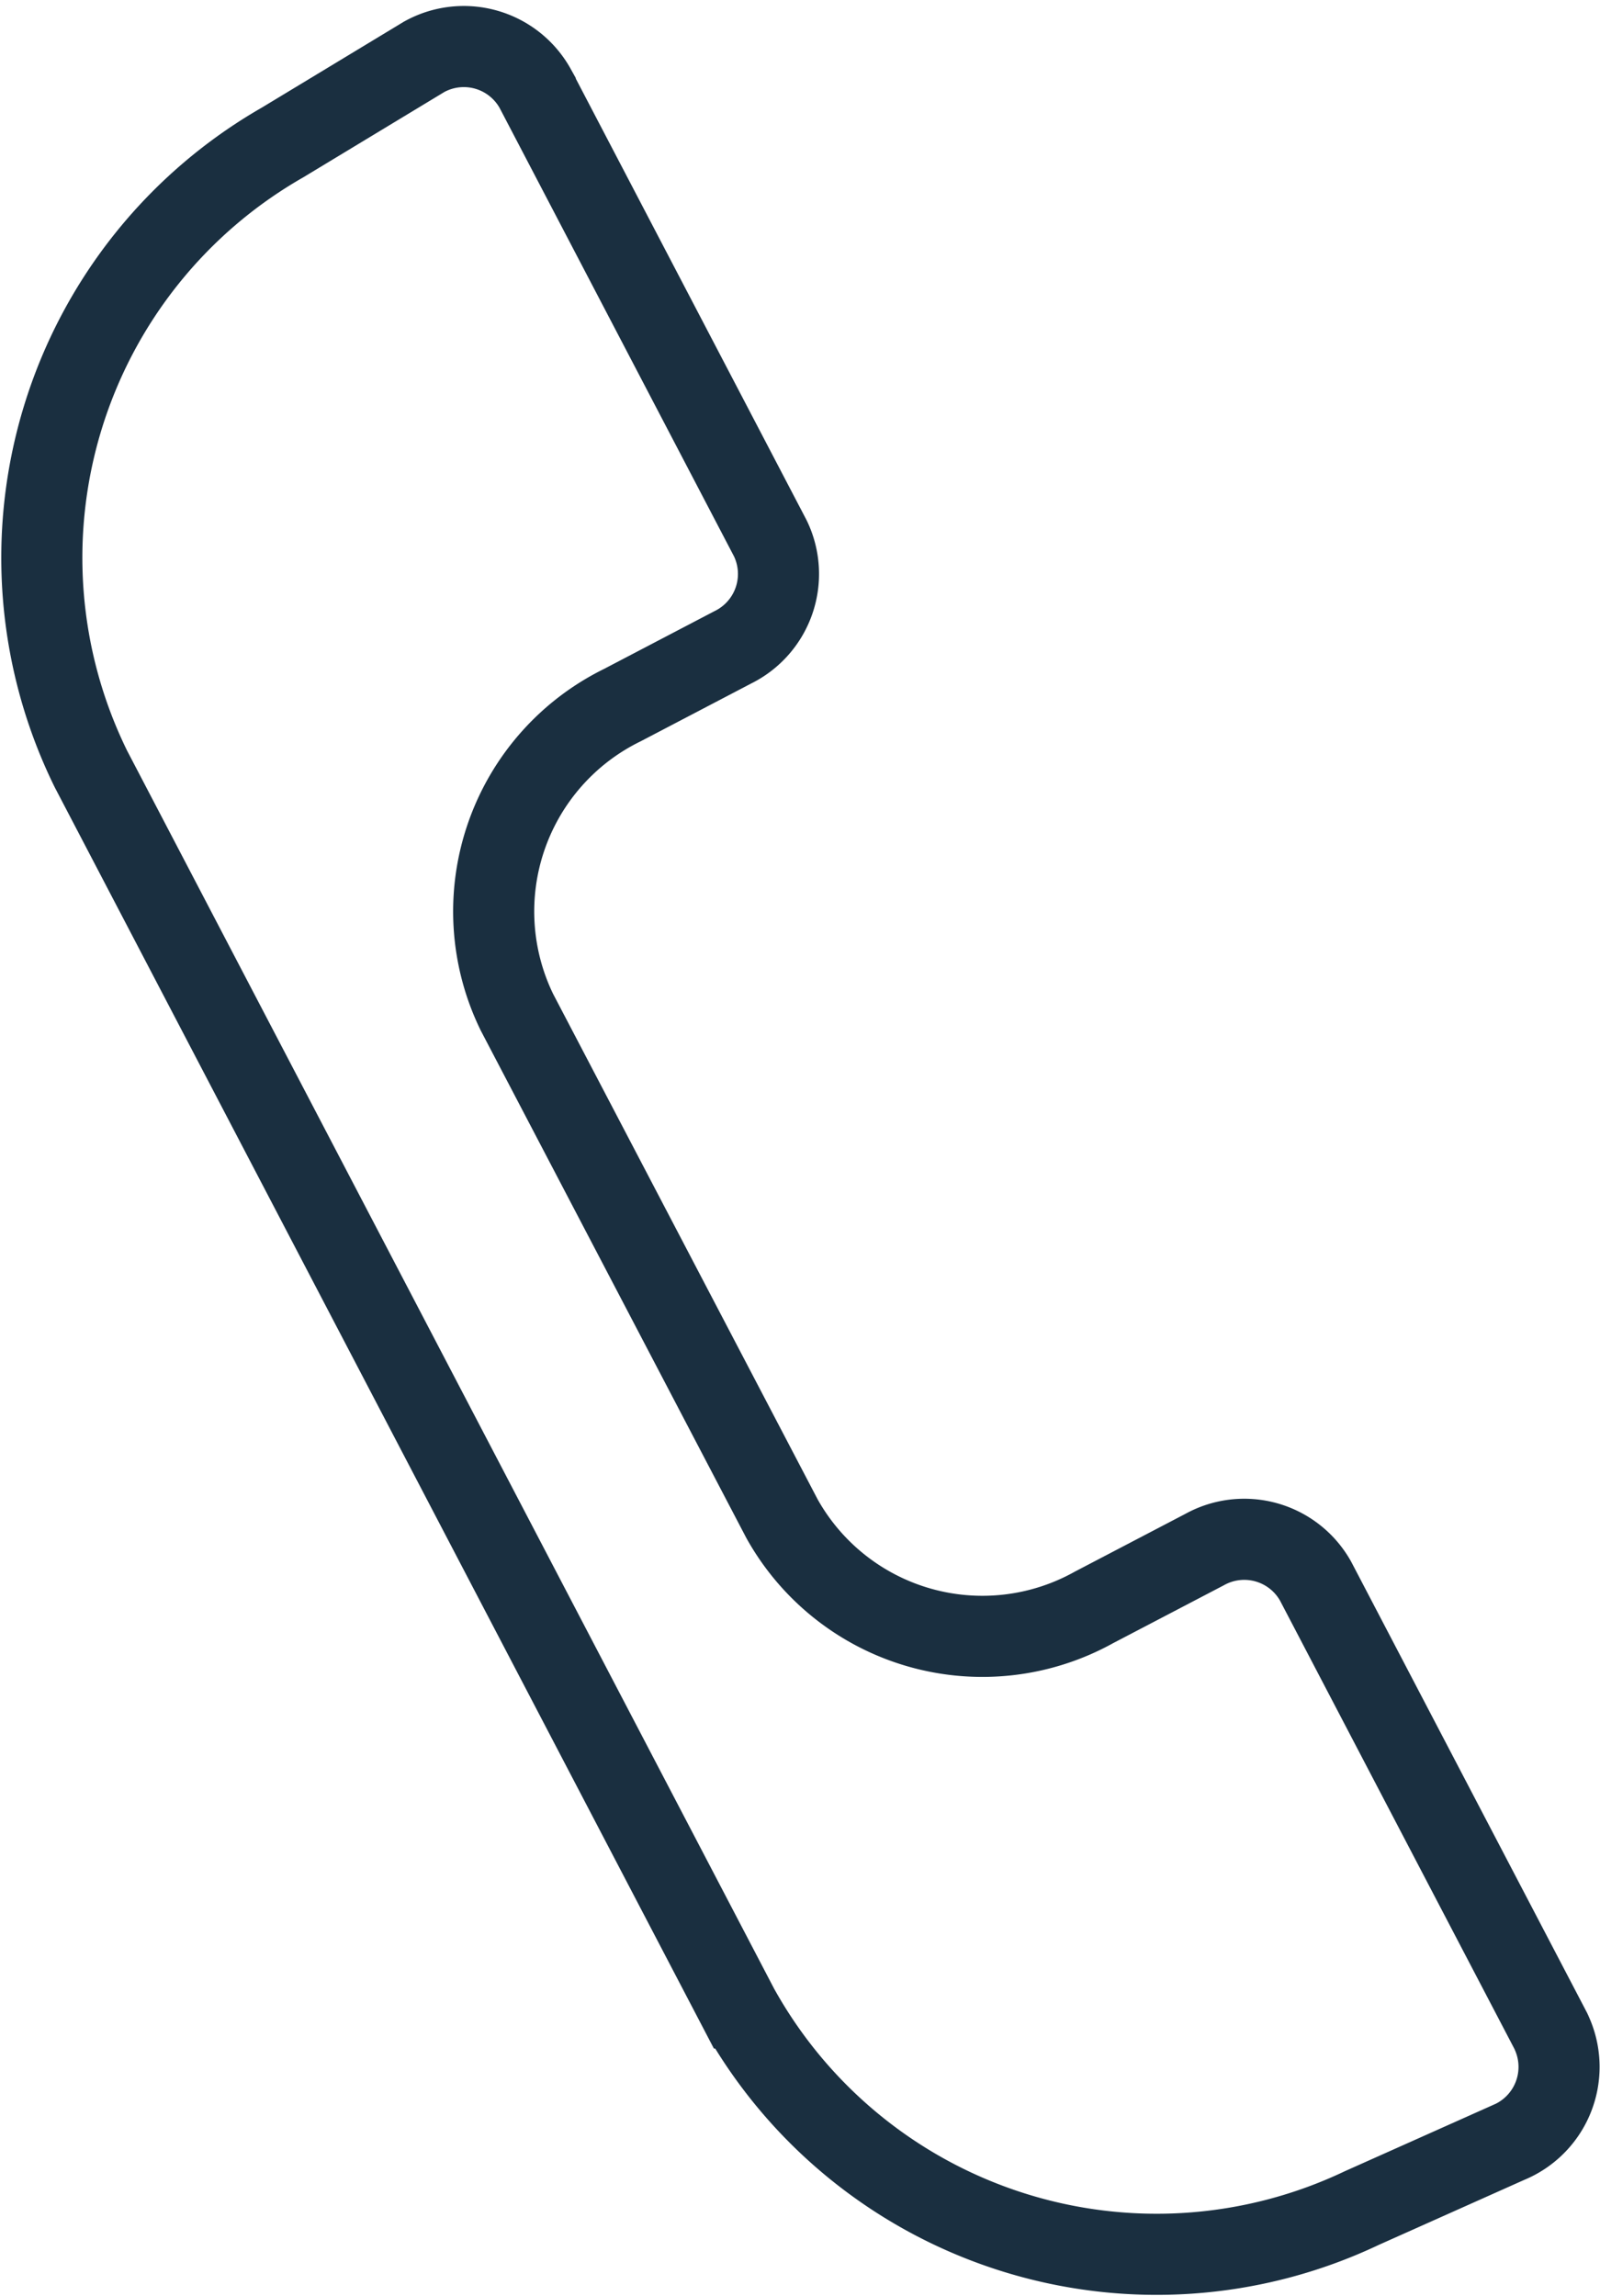
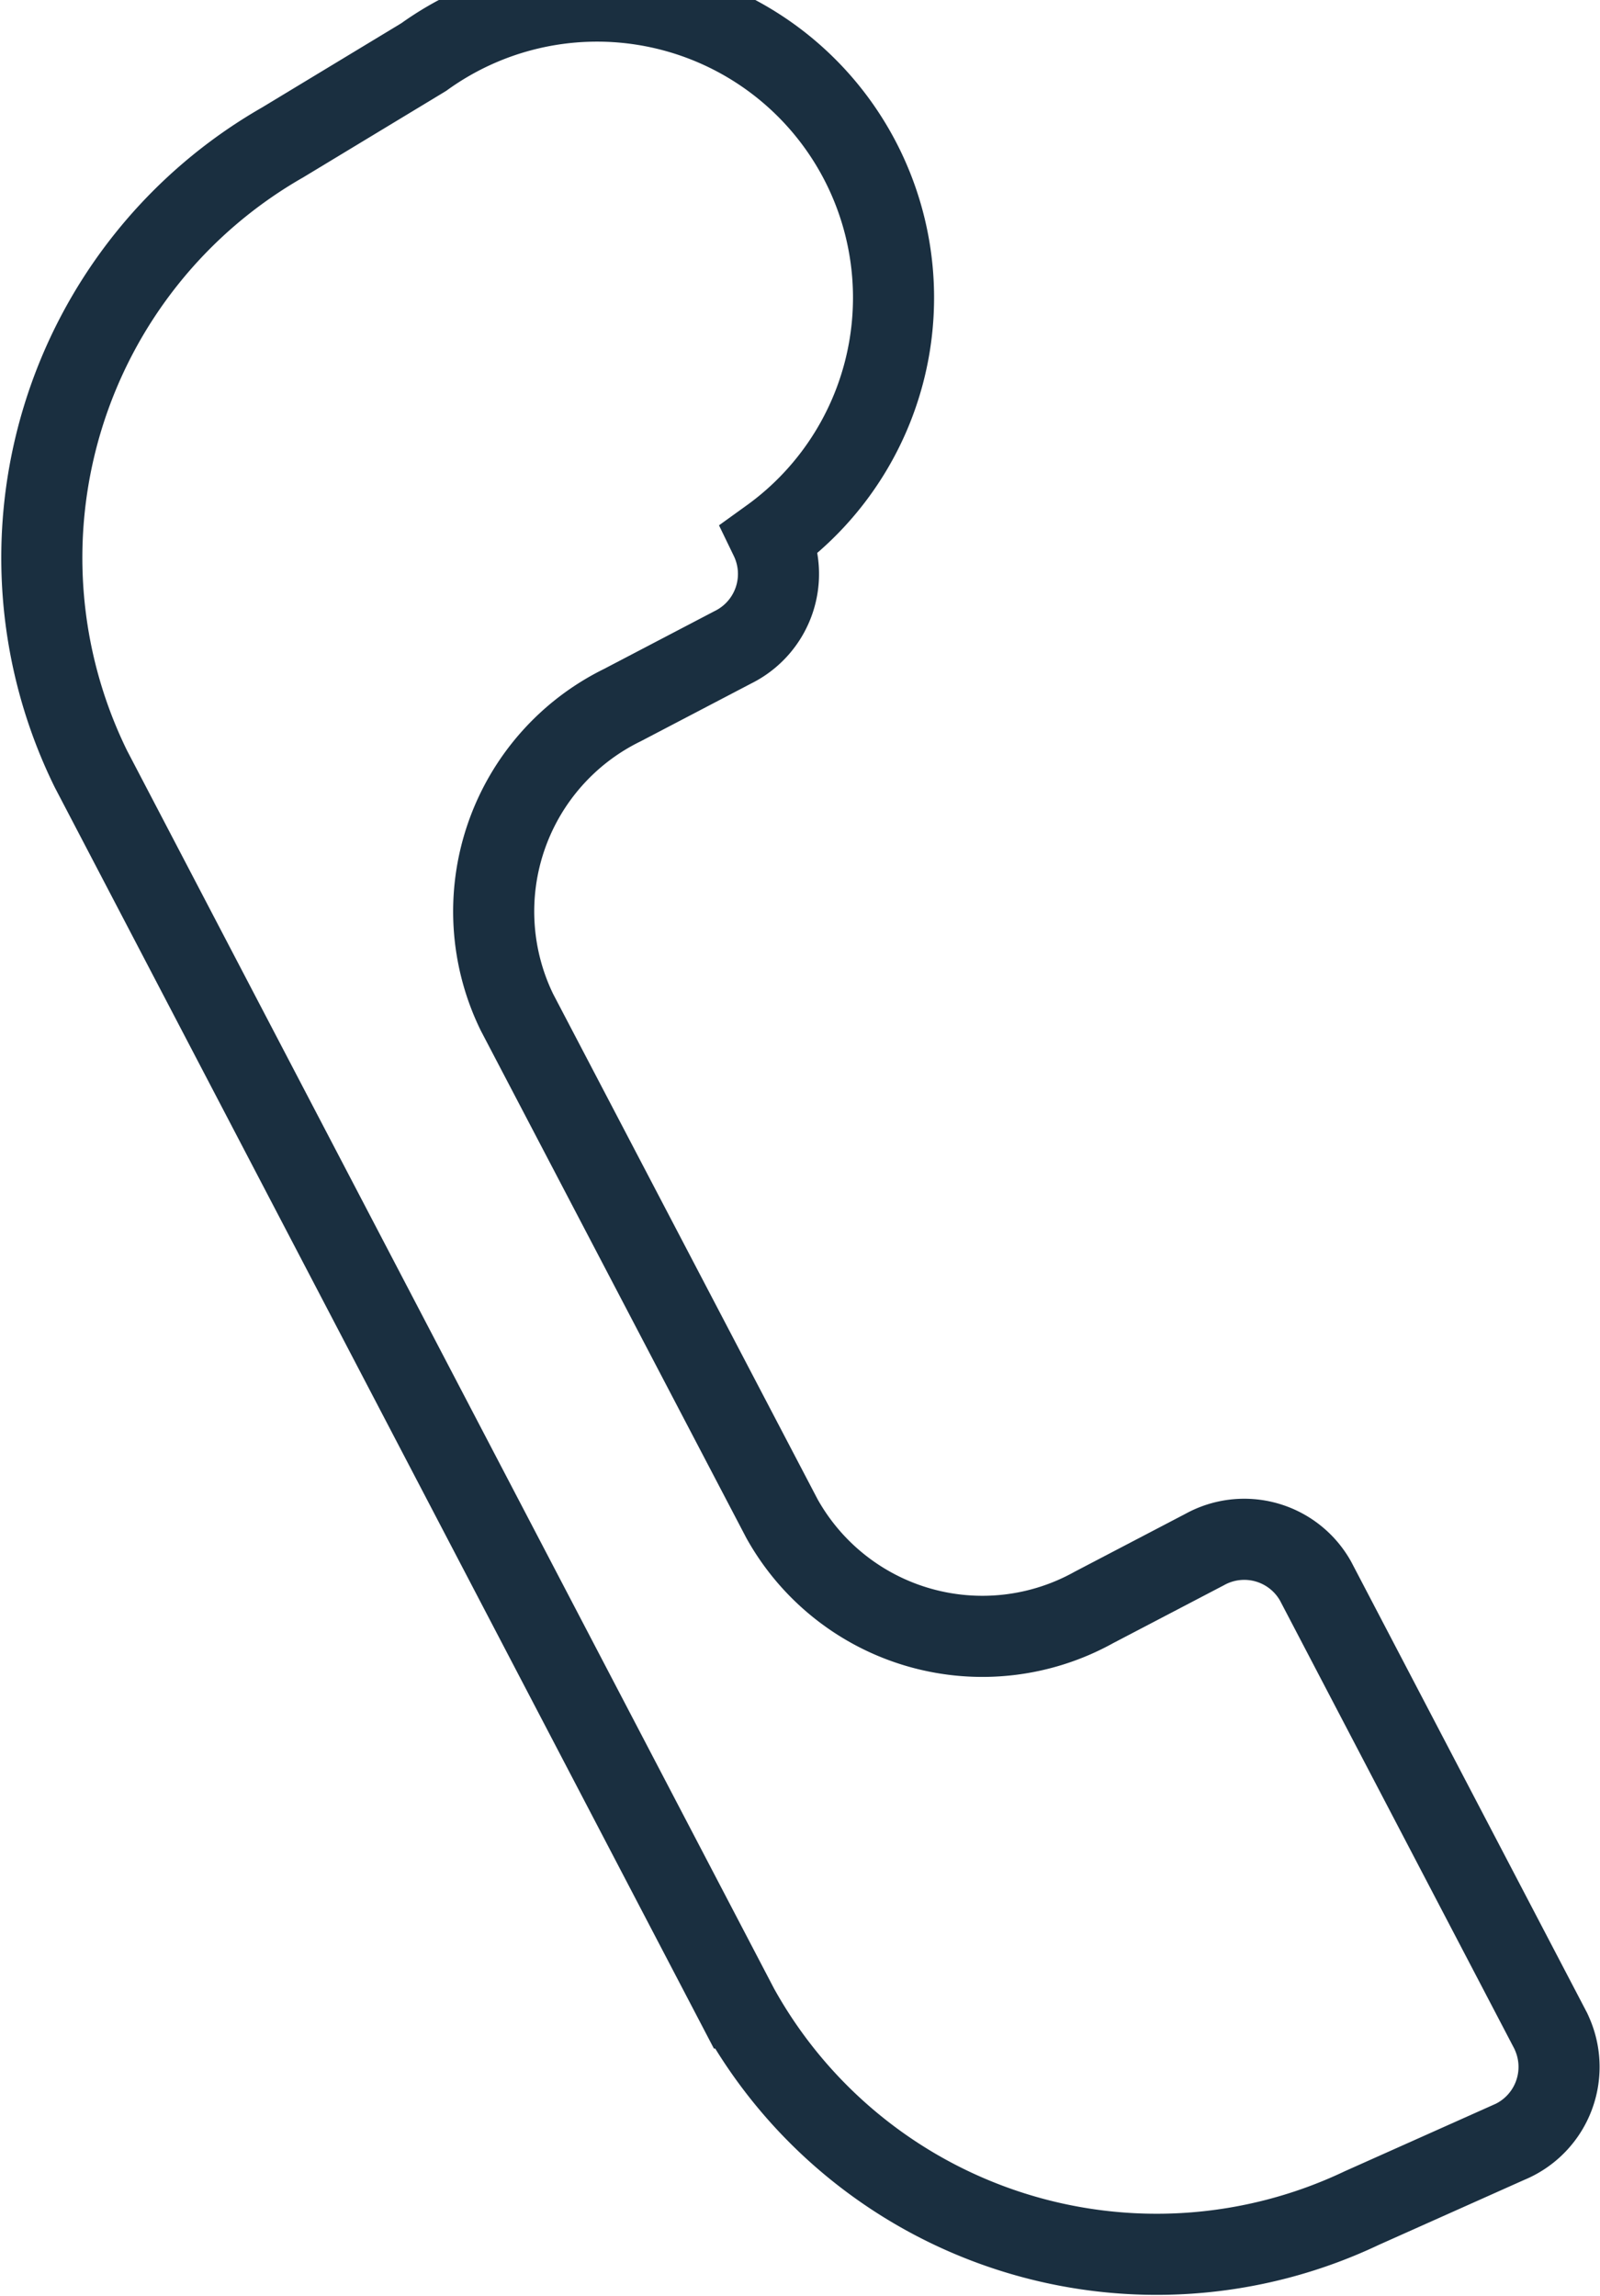
<svg xmlns="http://www.w3.org/2000/svg" width="19.574" height="28.079" viewBox="0 0 19.574 28.079">
  <g id="Gruppe_359" data-name="Gruppe 359" transform="translate(-801.076 -837.928)">
-     <path id="Pfad_229" data-name="Pfad 229" d="M102.813,18.877l-1.353.707A2.808,2.808,0,0,1,97.643,18.5L94.4,12.306a2.81,2.81,0,0,1,1.289-3.755l1.352-.707A1,1,0,0,0,97.5,6.511l-2.876-5.5A1,1,0,0,0,93.261.625L93.21.656,91.533,1.67a5.852,5.852,0,0,0-2.345,7.661l7.922,15.152a5.851,5.851,0,0,0,7.627,2.446l1.791-.8a1,1,0,0,0,.545-1.308c-.008-.019-.016-.038-.025-.057l-2.877-5.5A1,1,0,0,0,102.813,18.877Z" transform="translate(713 838)" fill="none" stroke="#1a2f40" stroke-width="0.992" />
+     <path id="Pfad_229" data-name="Pfad 229" d="M102.813,18.877l-1.353.707A2.808,2.808,0,0,1,97.643,18.5L94.4,12.306a2.81,2.81,0,0,1,1.289-3.755l1.352-.707A1,1,0,0,0,97.5,6.511A1,1,0,0,0,93.261.625L93.21.656,91.533,1.67a5.852,5.852,0,0,0-2.345,7.661l7.922,15.152a5.851,5.851,0,0,0,7.627,2.446l1.791-.8a1,1,0,0,0,.545-1.308c-.008-.019-.016-.038-.025-.057l-2.877-5.5A1,1,0,0,0,102.813,18.877Z" transform="translate(713 838)" fill="none" stroke="#1a2f40" stroke-width="0.992" />
  </g>
</svg>